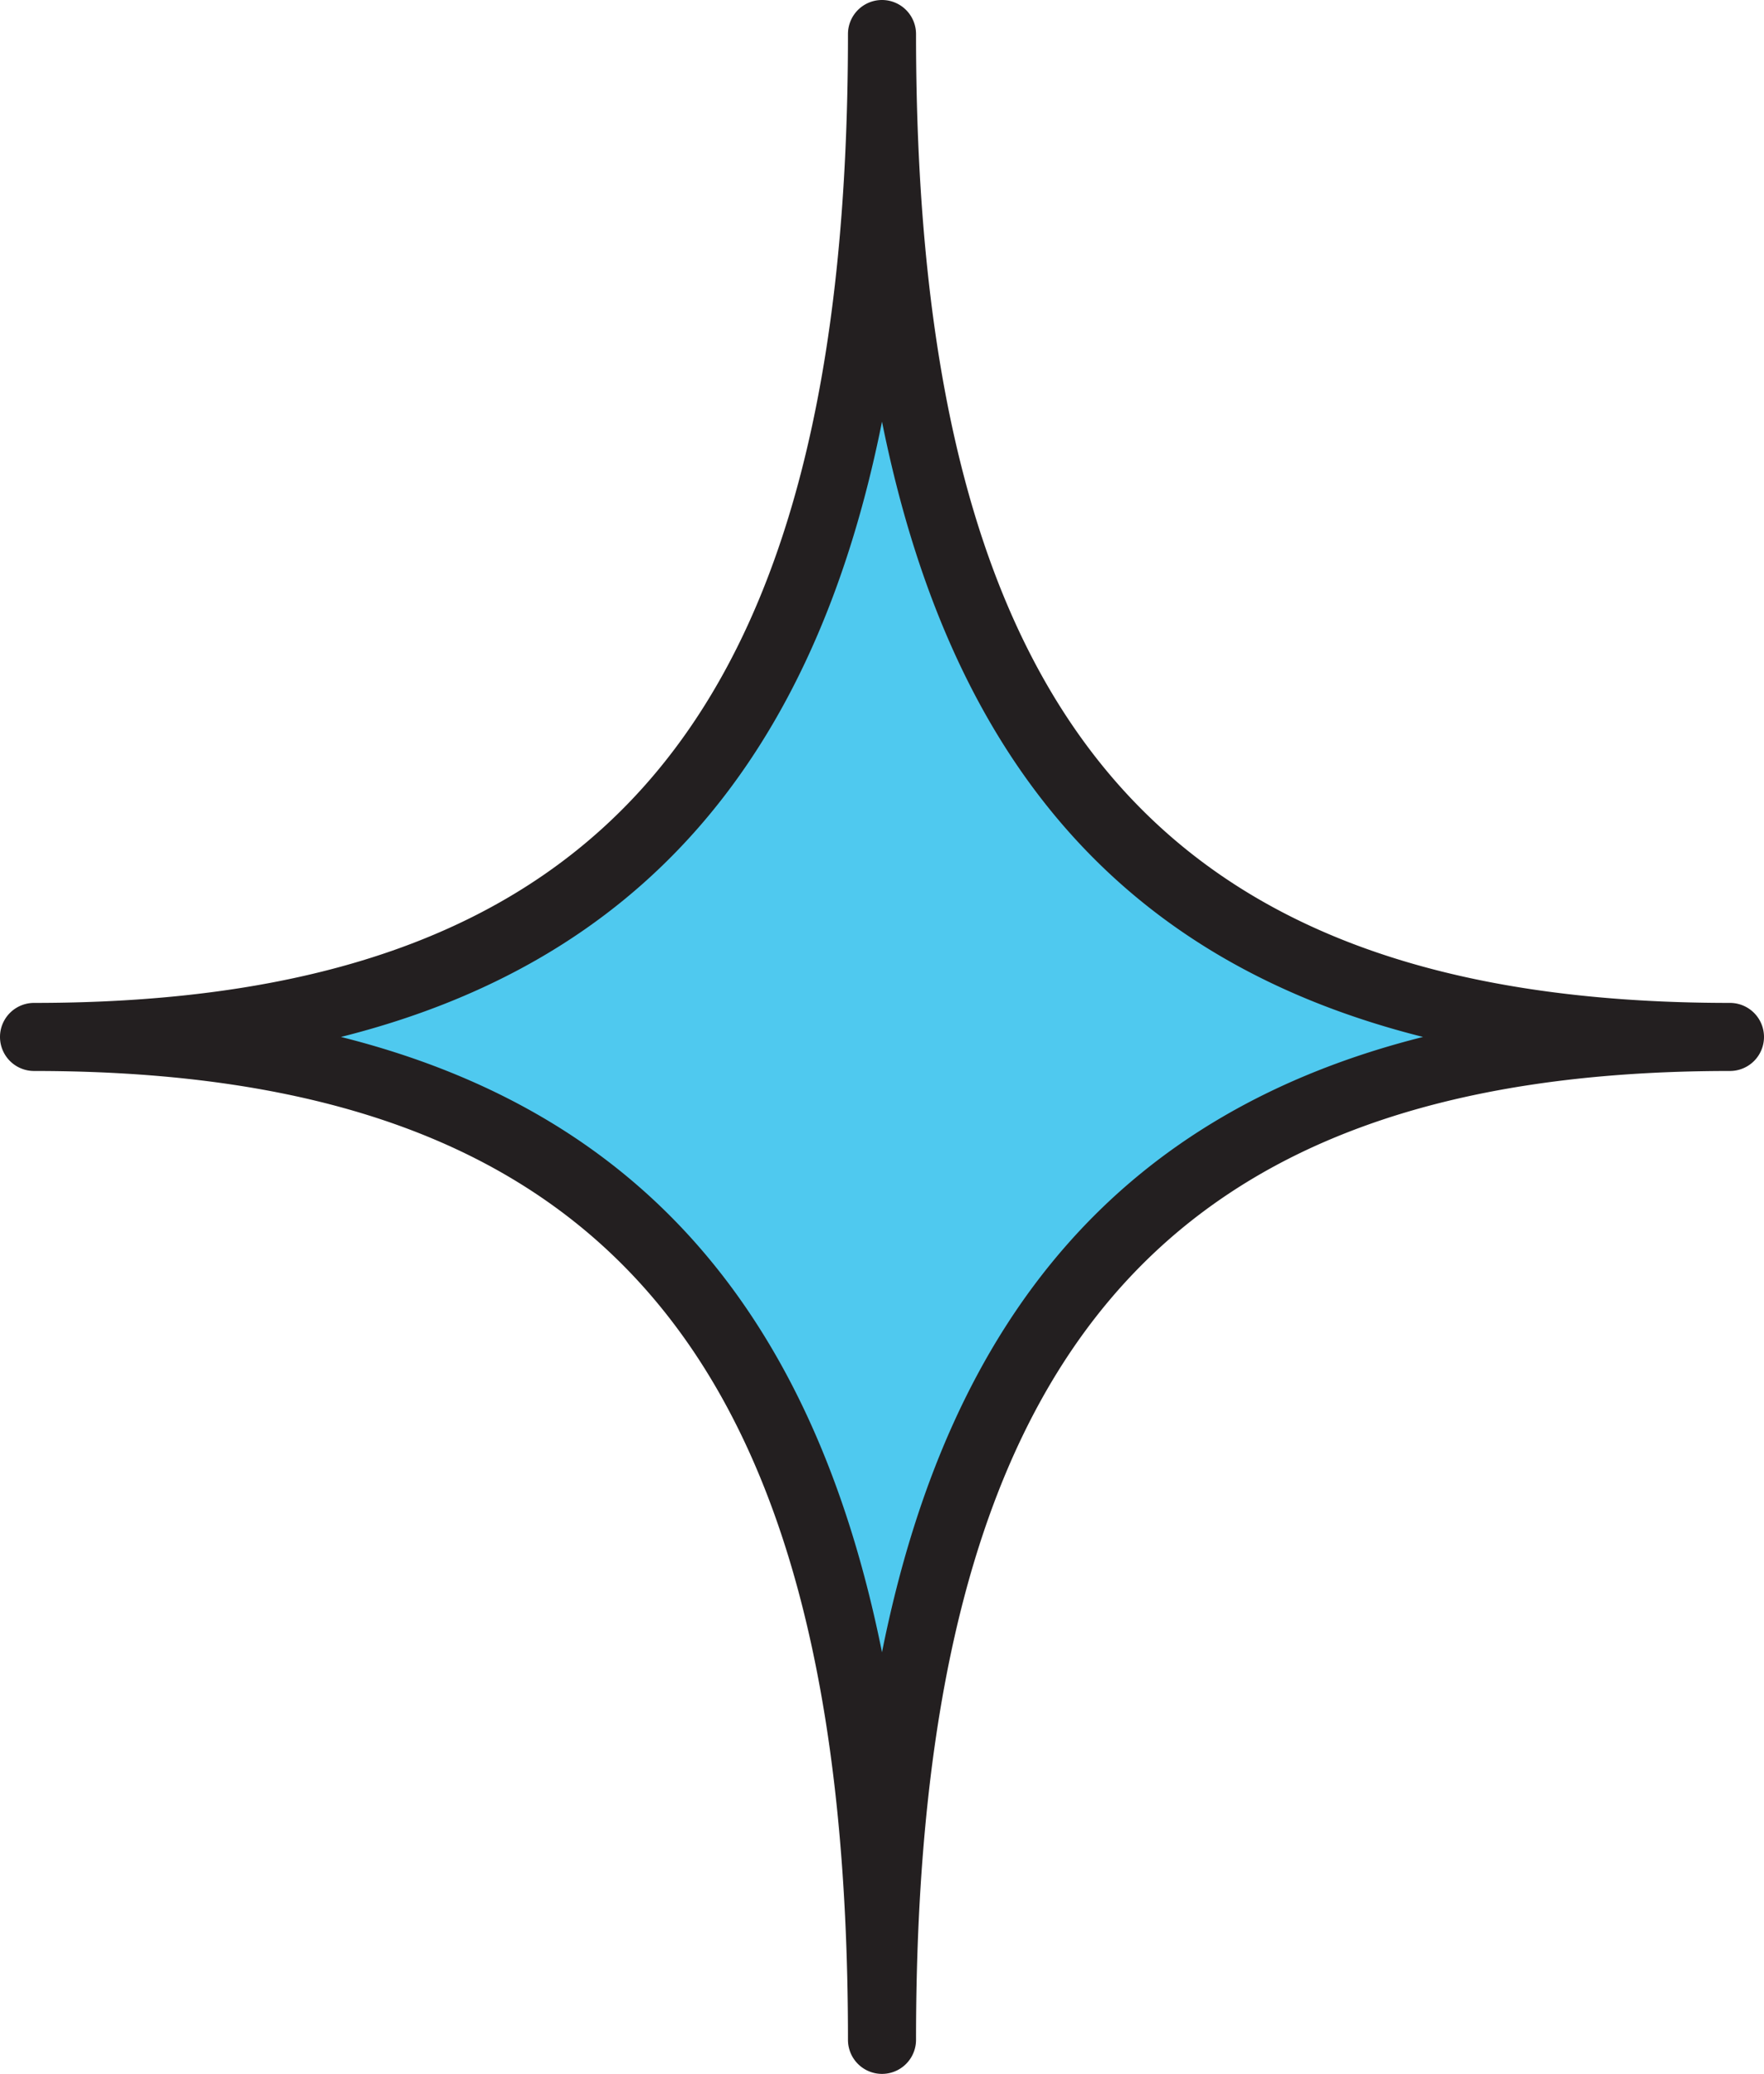
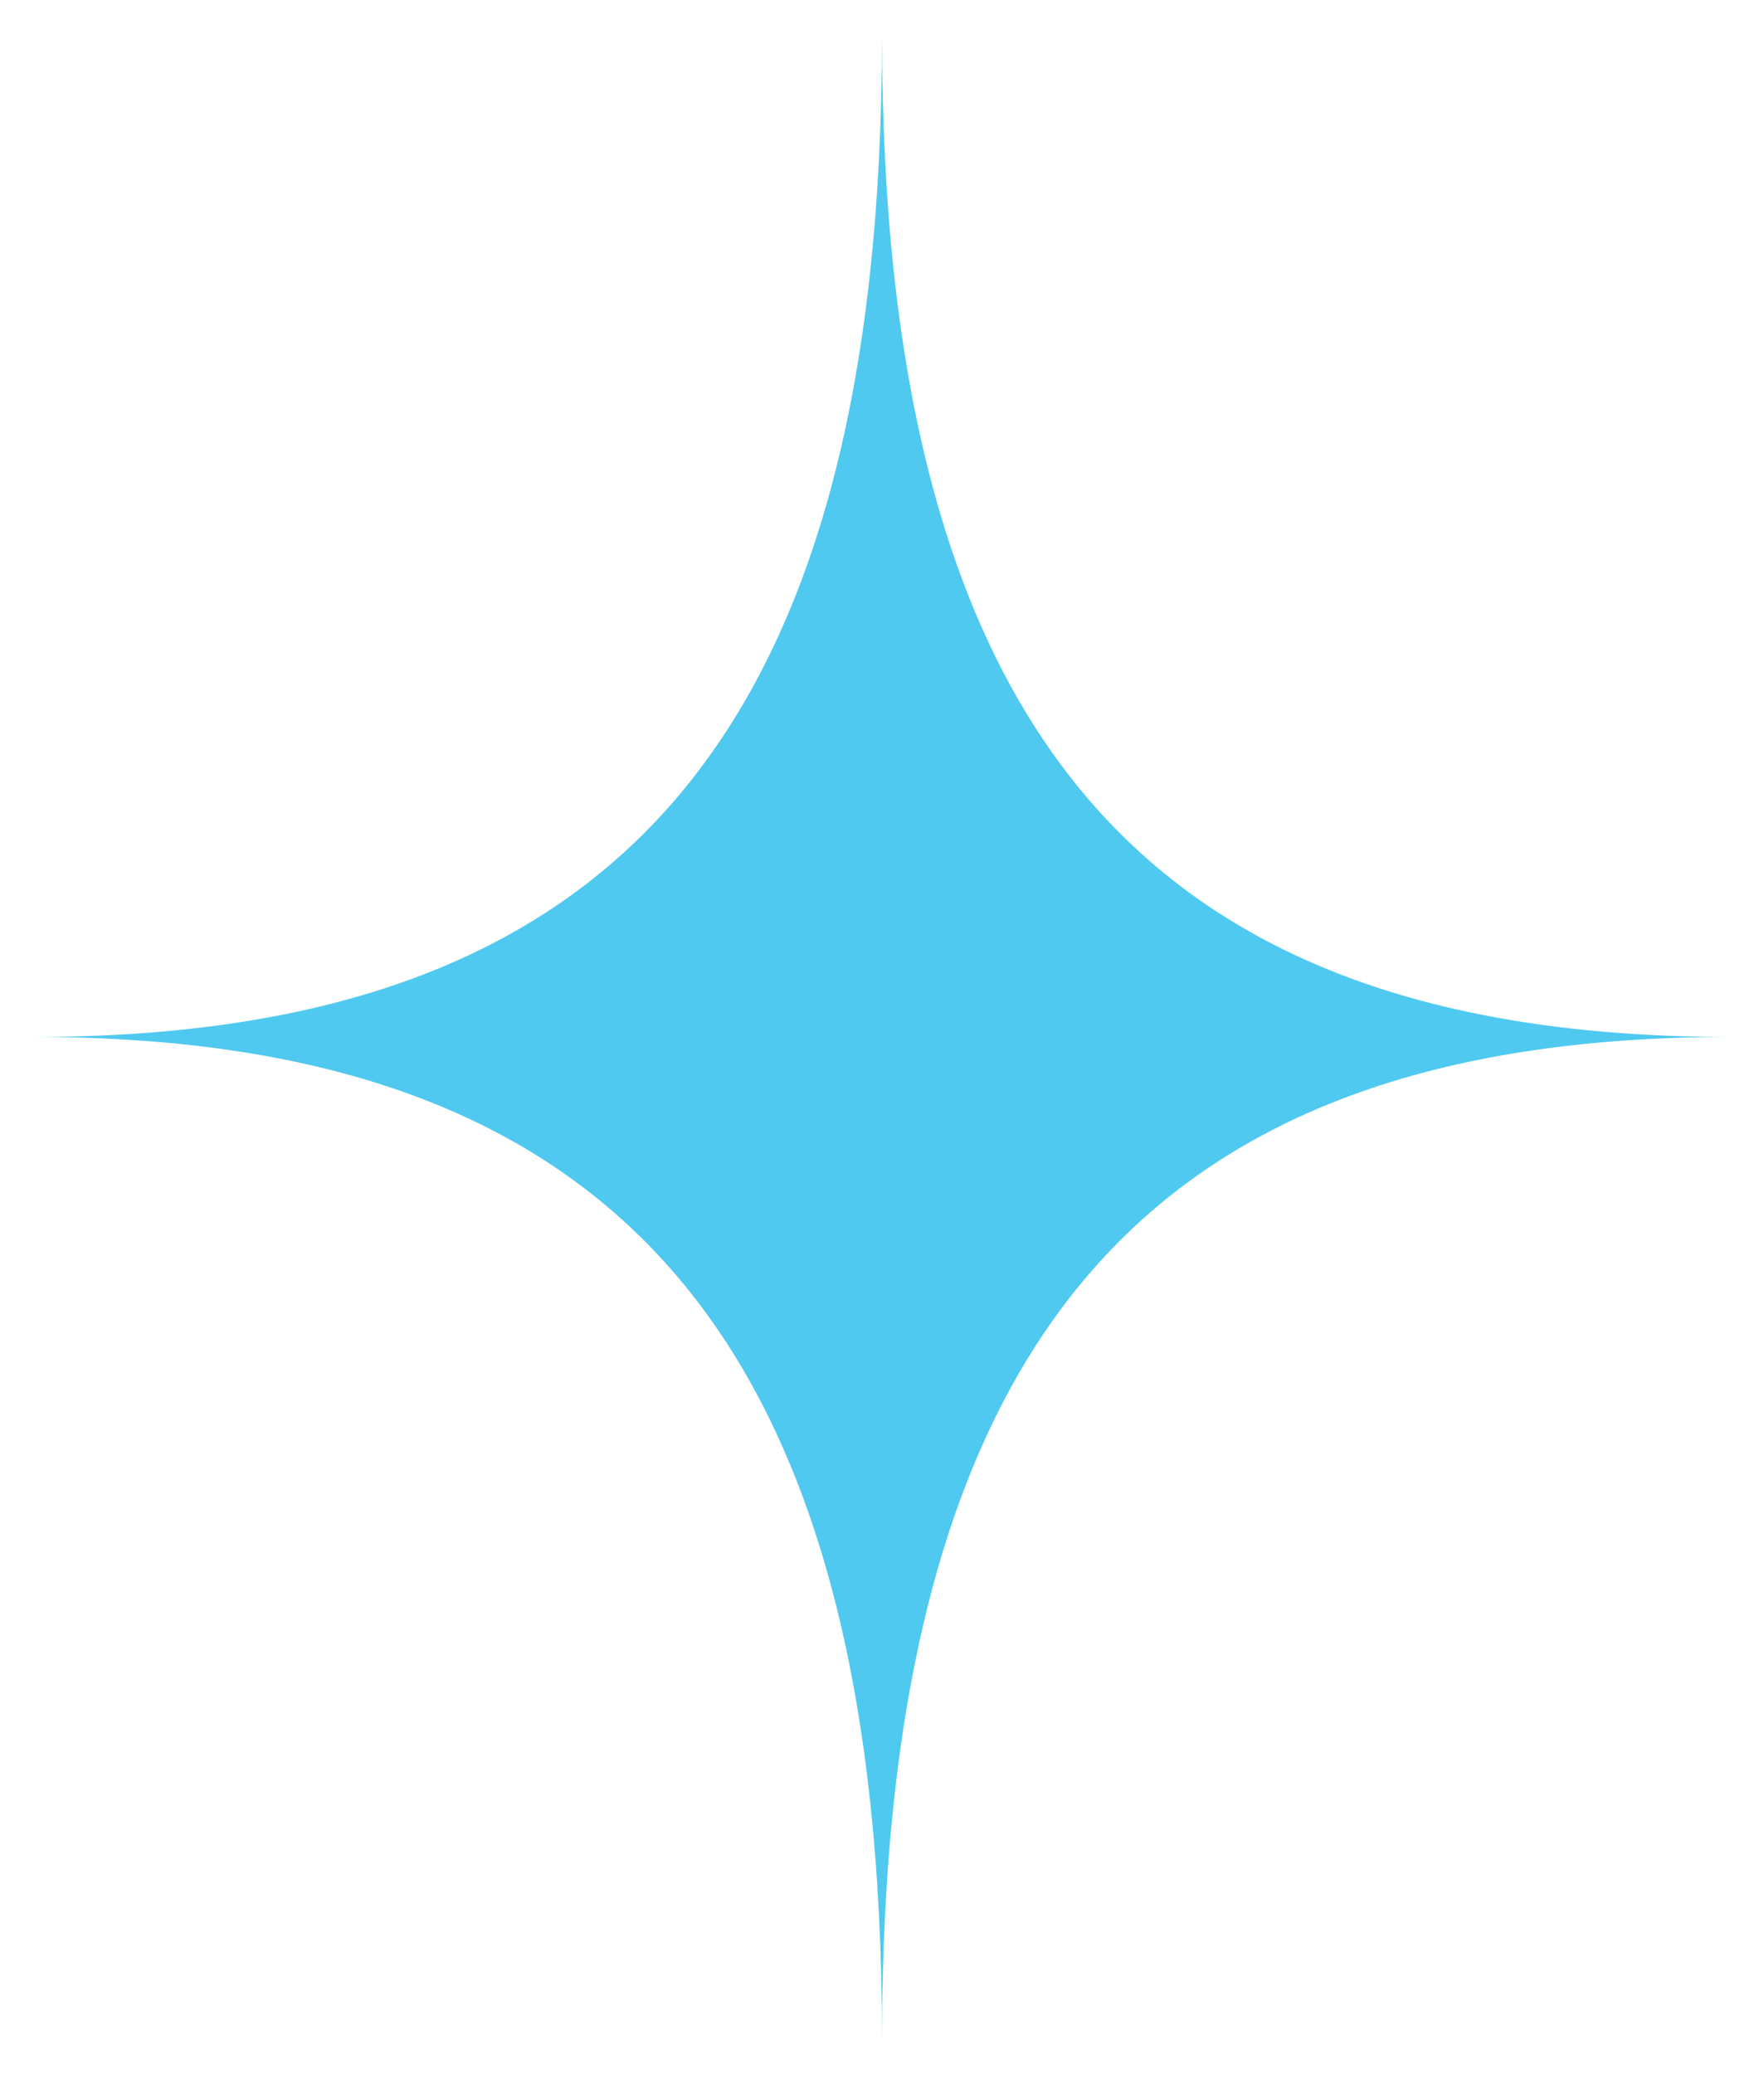
<svg xmlns="http://www.w3.org/2000/svg" viewBox="0 0 51.84 60.94">
  <title>синяязвездаРесурс 3</title>
  <g id="Слой_2" data-name="Слой 2">
    <g id="Layer_6" data-name="Layer 6">
      <path d="M25.92,59.94c0-20.42,7.66-29.47,24.92-29.47C33.58,30.47,25.92,21.42,25.92,1c0,20.42-7.66,29.47-24.92,29.47C18.27,30.47,25.92,39.52,25.92,59.94Z" style="fill:#4fc9ef" />
-       <path d="M26.92,1c0,20,7.15,28.47,23.92,28.47a1,1,0,0,1,0,2c-16.77,0-23.92,8.51-23.92,28.47a1,1,0,0,1-2,0c0-20-7.15-28.47-23.92-28.47a1,1,0,0,1,0-2C17.77,29.47,24.92,21,24.92,1a1,1,0,0,1,2,0Zm-1,47.55c2-10,7.18-15.89,15.9-18.08-8.72-2.19-13.87-8-15.9-18.08-2,10-7.18,15.89-15.9,18.08C18.74,32.66,23.9,38.52,25.92,48.55Z" style="fill:#231f20" />
    </g>
  </g>
</svg>